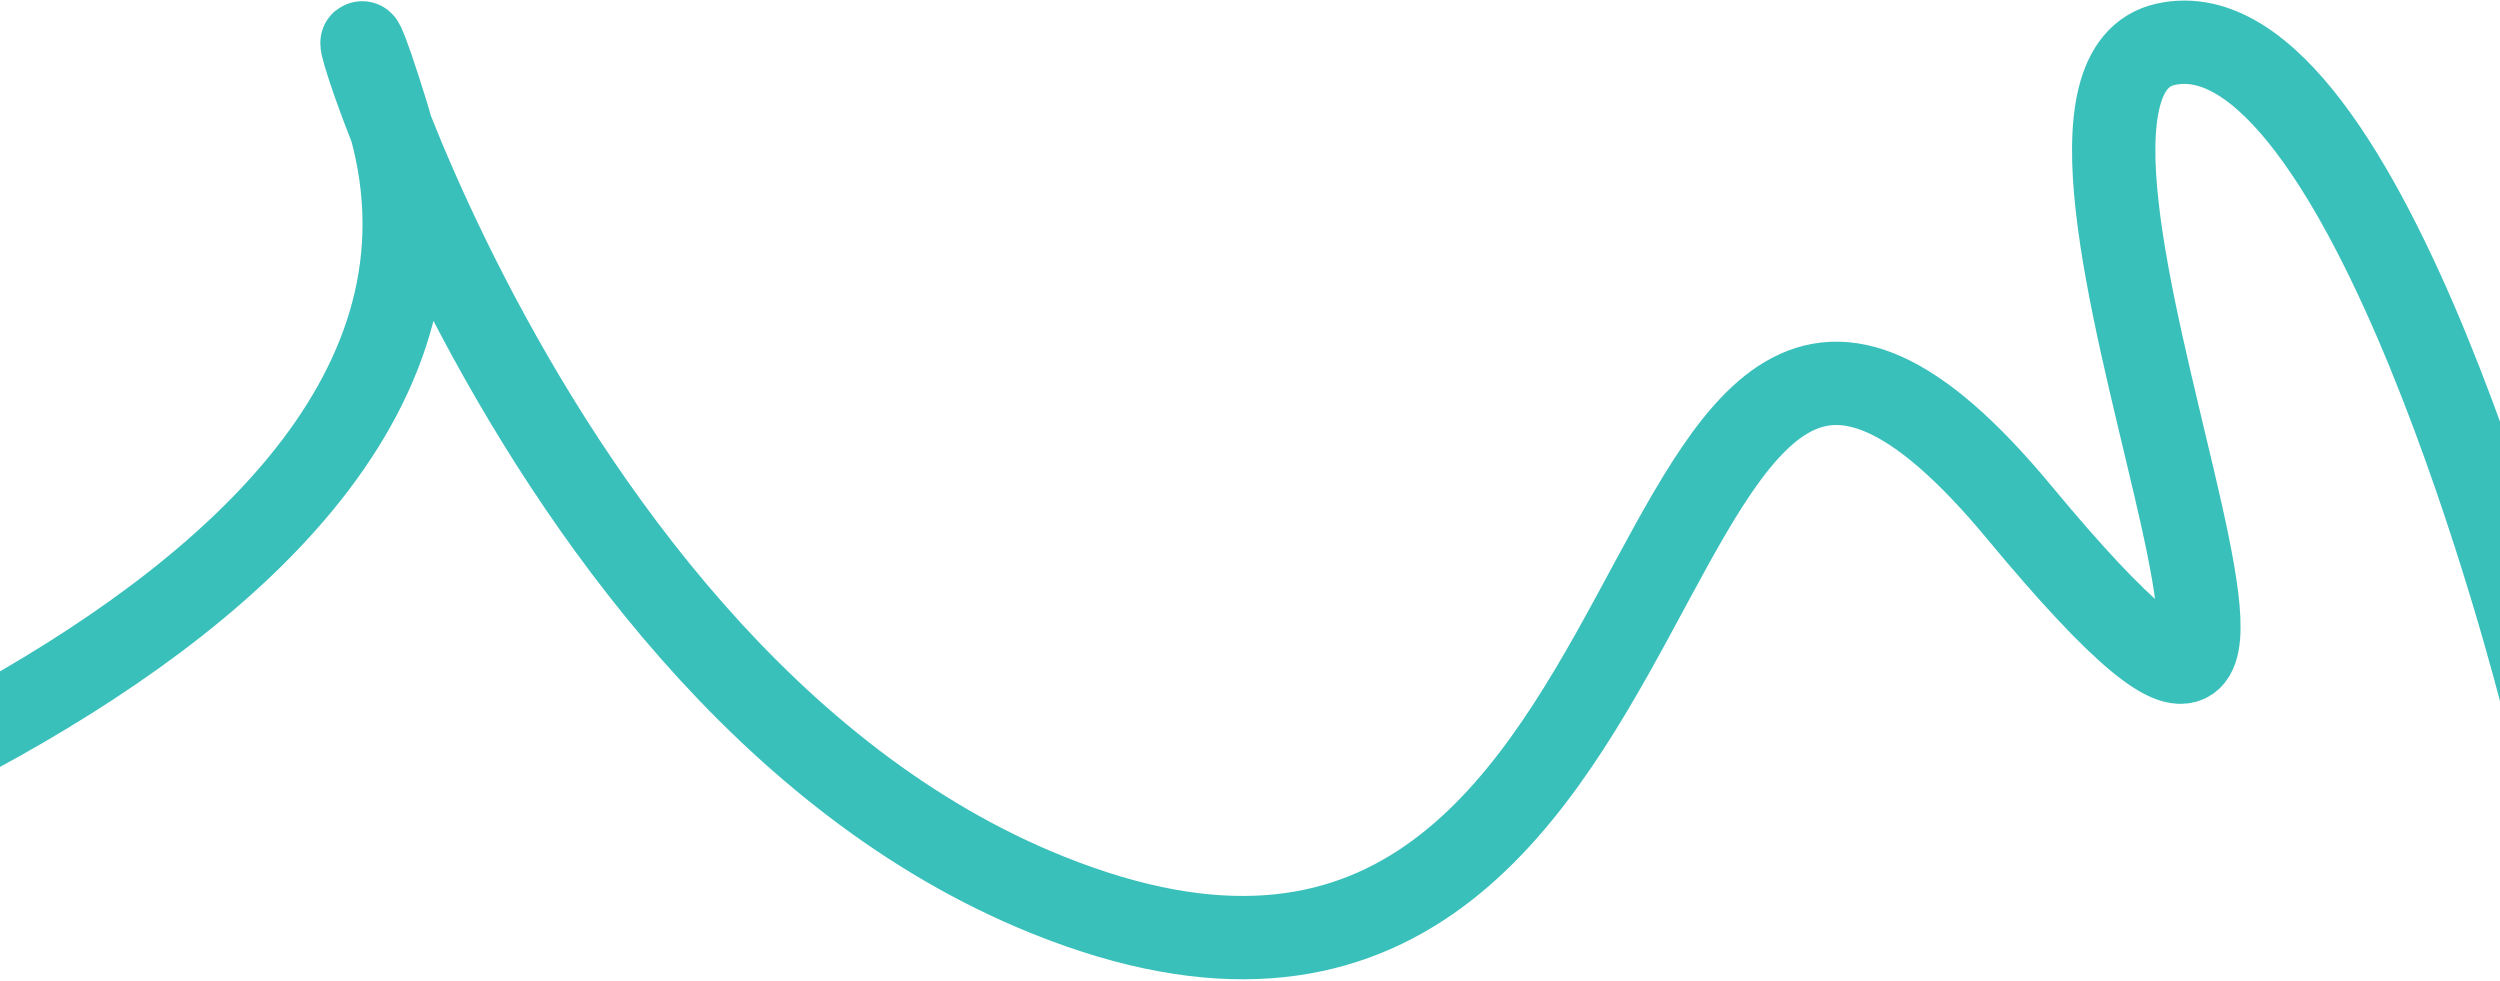
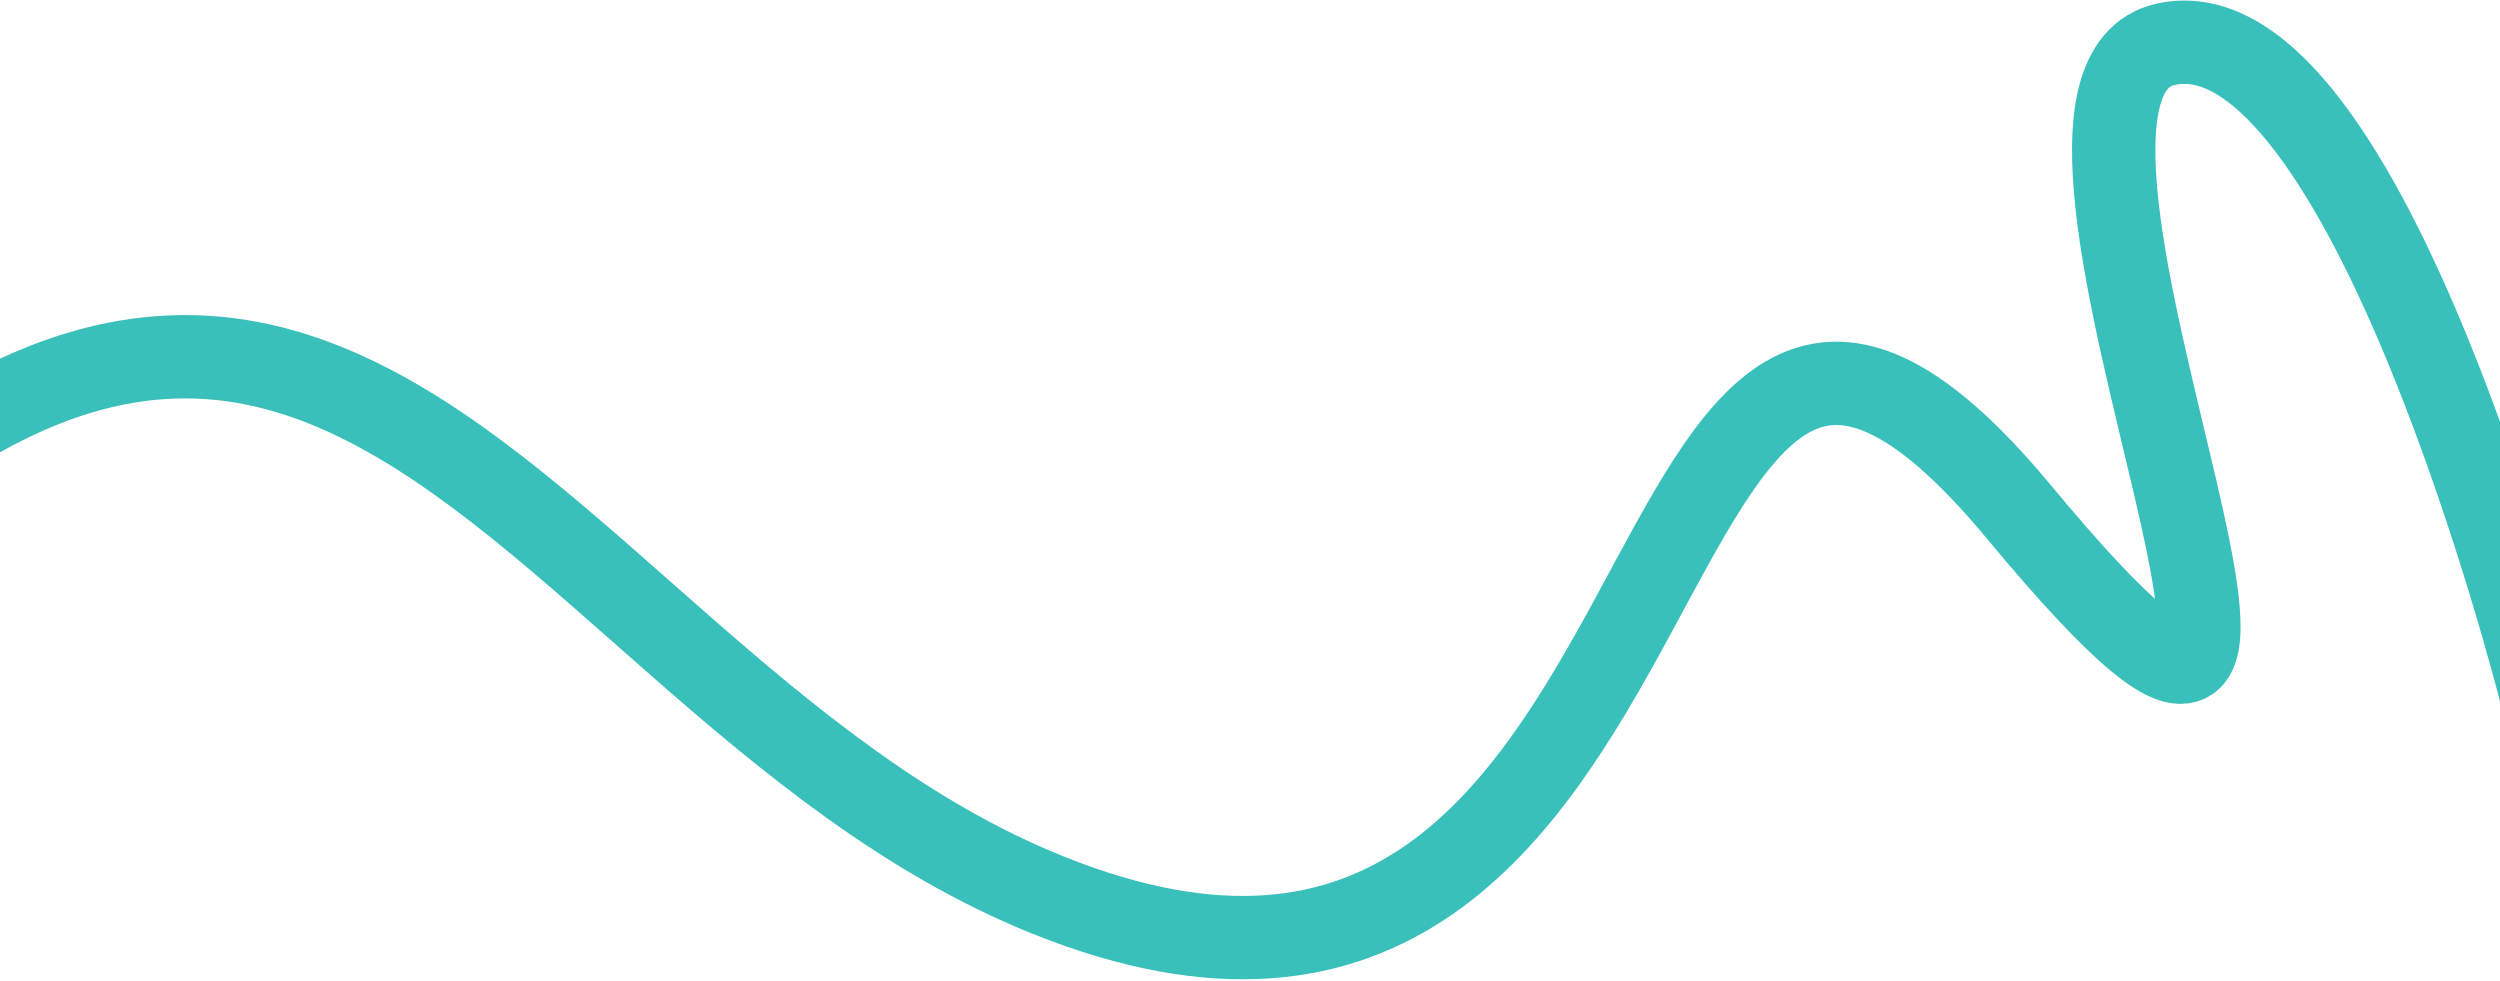
<svg xmlns="http://www.w3.org/2000/svg" width="1440" height="565" viewBox="0 0 1440 565" fill="none">
-   <path d="M-293 534.349C-293 534.349 316.837 370.161 223 66C165 -122 278.584 384.784 603.5 515.5C997.005 673.81 921.5 4 1163 295C1404.5 586 1132 51 1247.5 25.5C1363 0 1463.5 399 1463.5 399" stroke="#0CB2AB" stroke-opacity="0.81" stroke-width="48" />
+   <path d="M-293 534.349C165 -122 278.584 384.784 603.5 515.5C997.005 673.81 921.5 4 1163 295C1404.5 586 1132 51 1247.5 25.5C1363 0 1463.5 399 1463.5 399" stroke="#0CB2AB" stroke-opacity="0.81" stroke-width="48" />
</svg>